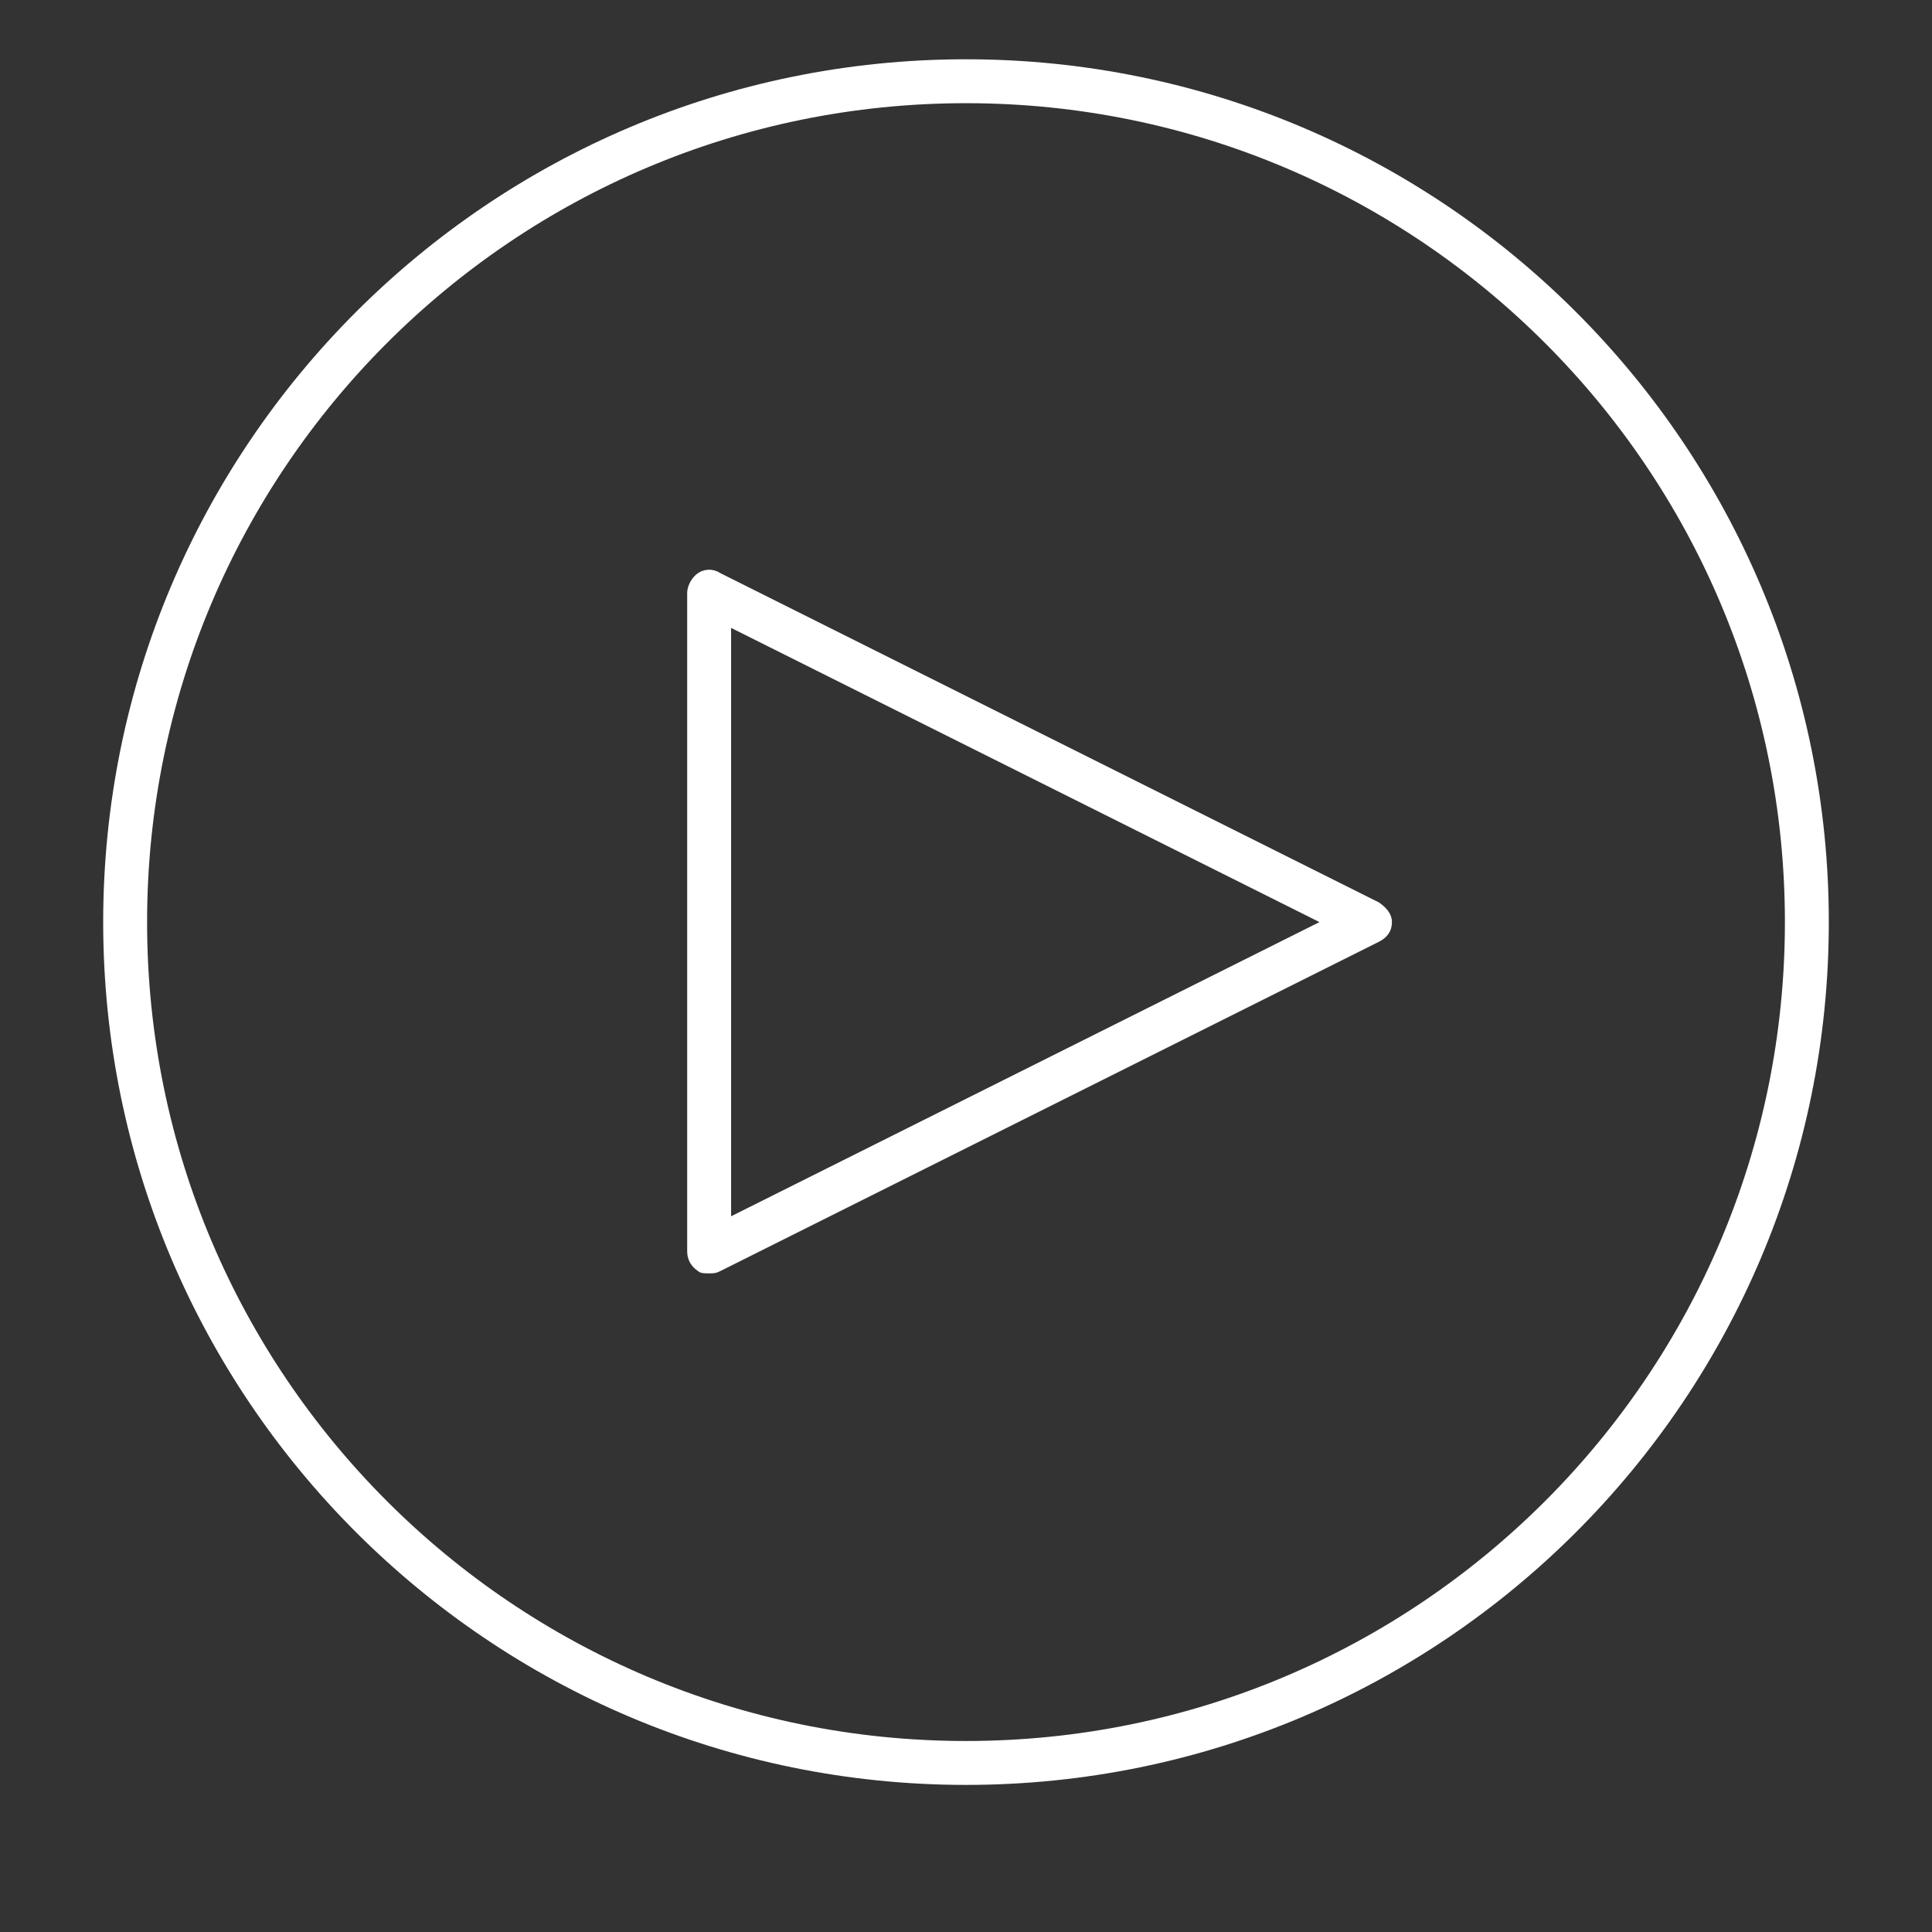
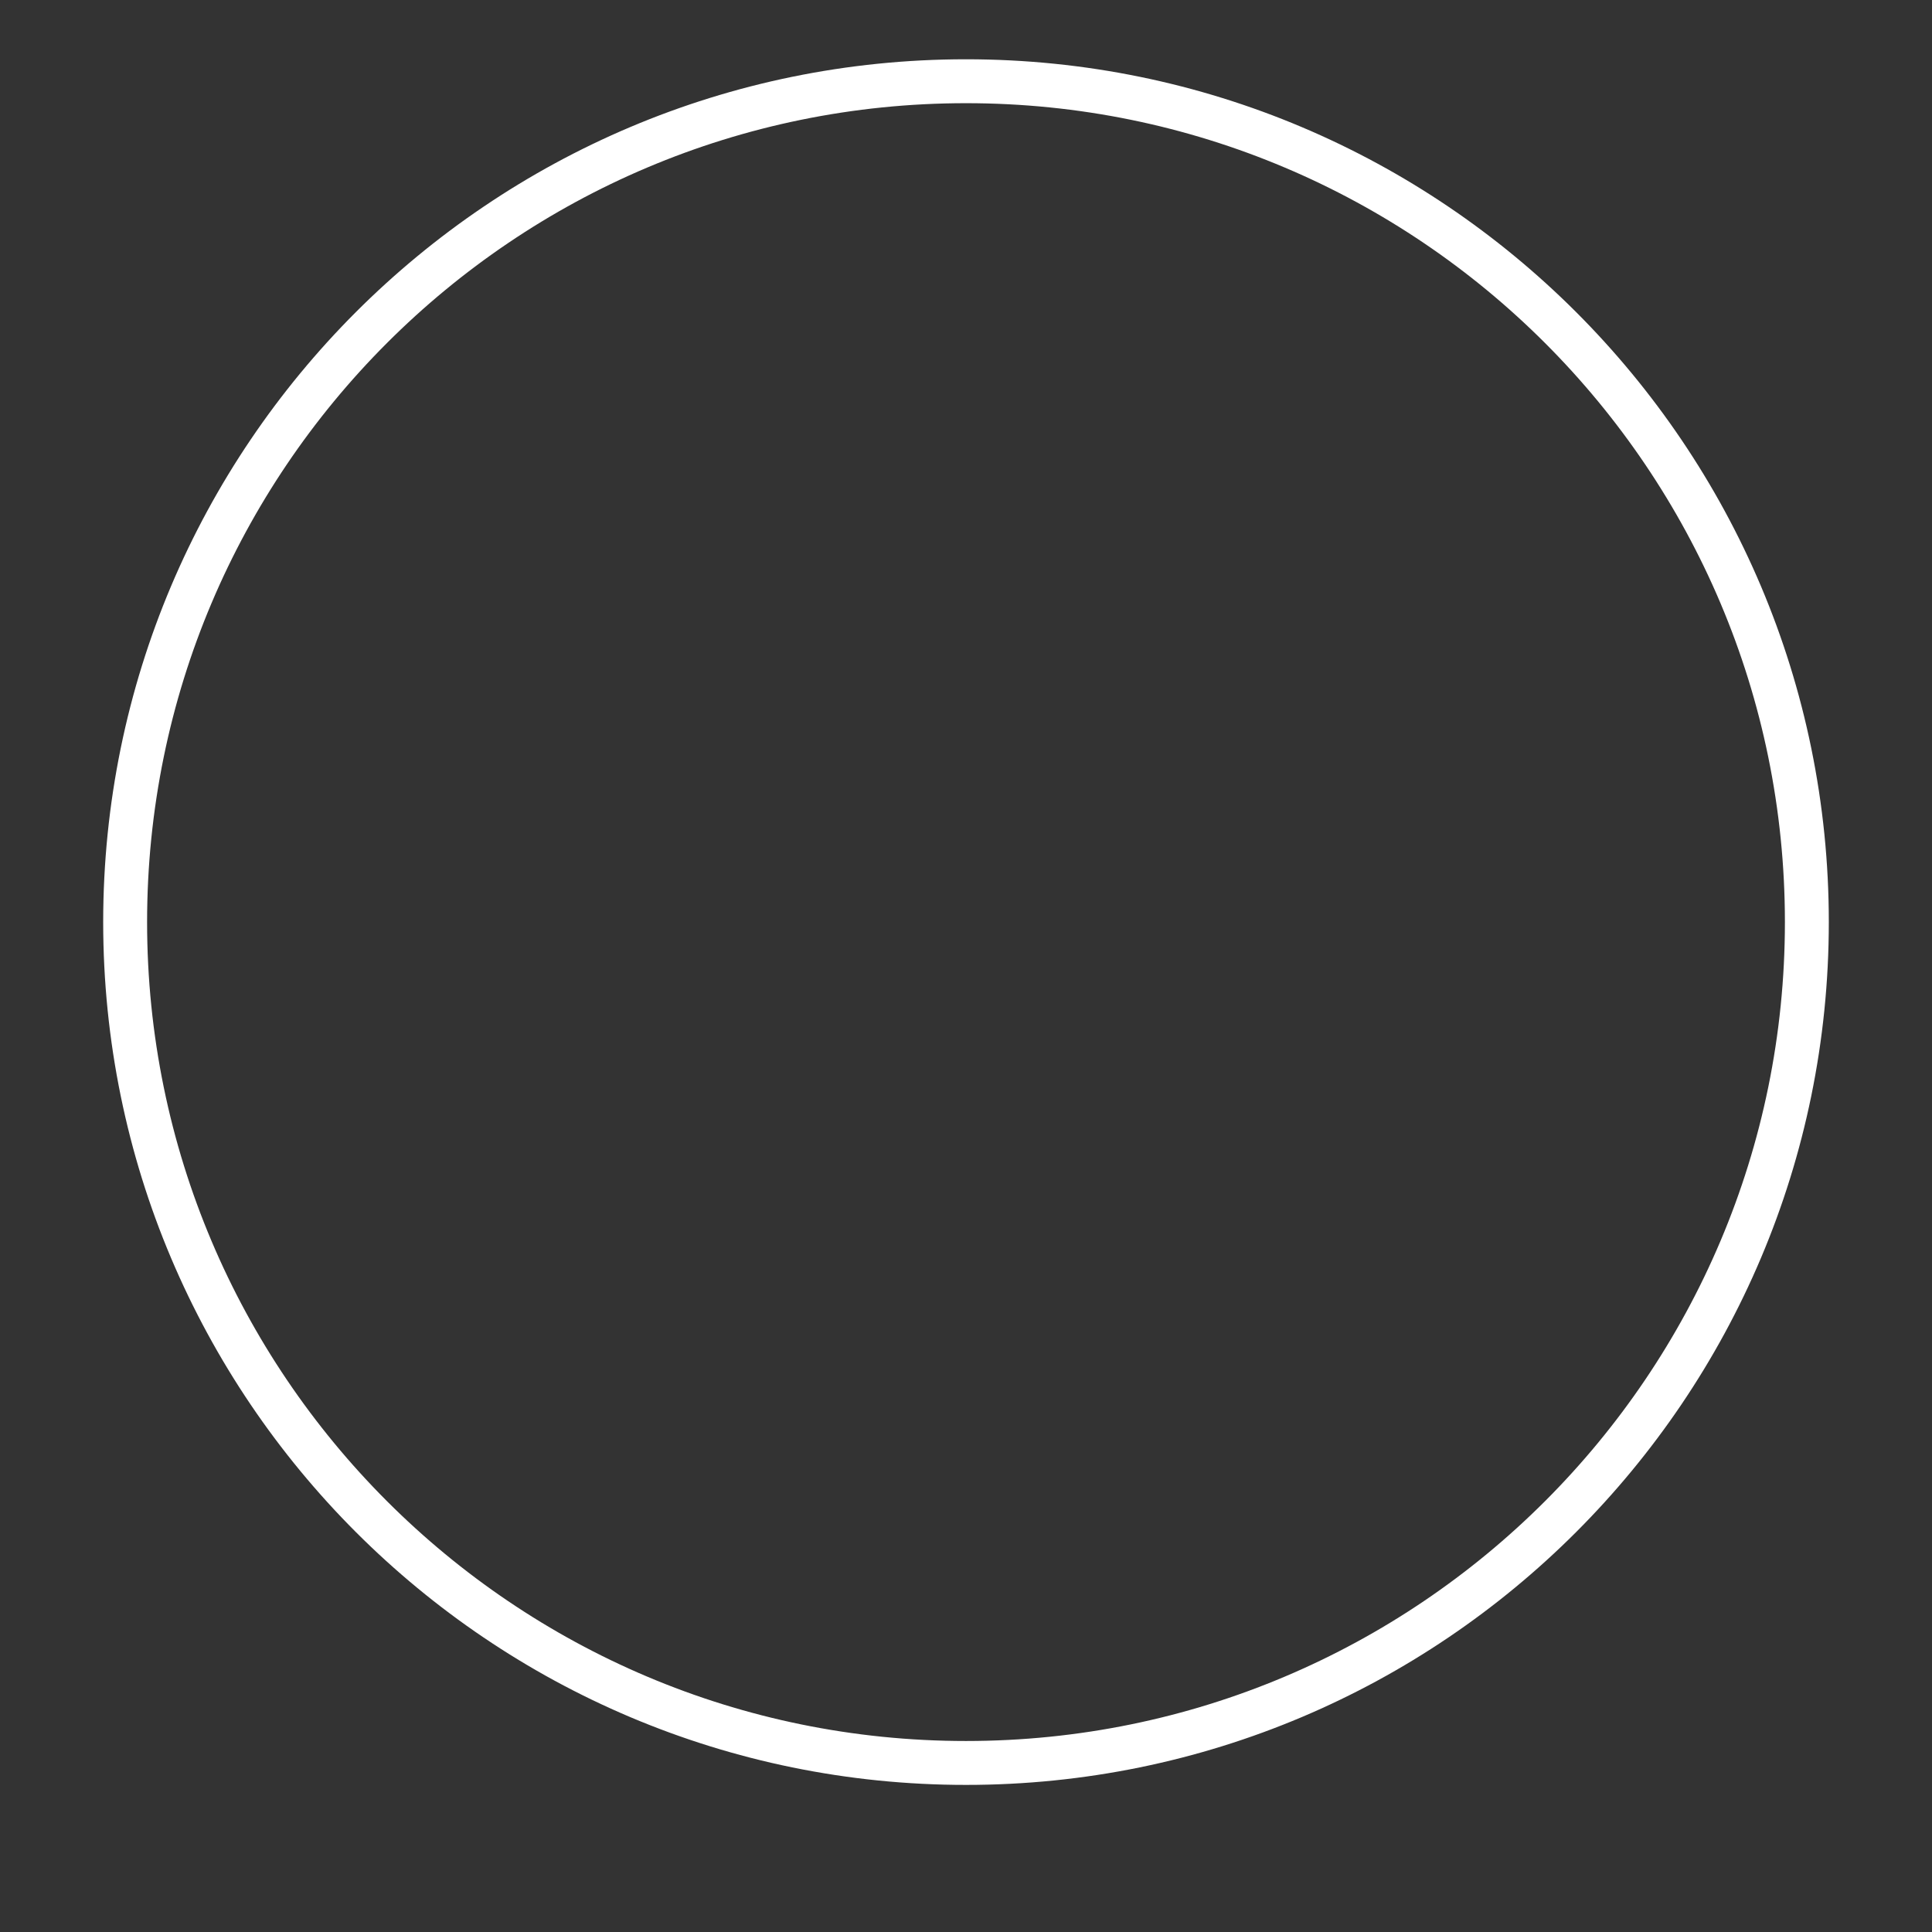
<svg xmlns="http://www.w3.org/2000/svg" version="1.1" id="Warstwa_1" x="0px" y="0px" viewBox="0 0 88 88" style="enable-background:new 0 0 88 88;" xml:space="preserve">
  <rect x="0" y="0" width="88" height="88" fill="#333333" stroke="none" />
  <style type="text/css">
	.st0{fill:#FFFFFF;}
</style>
  <g transform="translate(4 2)">
    <g transform="translate(1.6 1.6)">
      <g>
        <path class="st0" d="M38.4,77.7c-21.7,0-39.3-17.6-39.3-39.3S16.7-0.9,38.4-0.9s39.3,17.6,39.3,39.3S60.1,77.7,38.4,77.7z      M38.4,1.1C17.8,1.1,1.1,17.8,1.1,38.4c0,20.6,16.7,37.3,37.3,37.3C59,75.7,75.7,59,75.7,38.4C75.7,17.8,59,1.1,38.4,1.1z" />
      </g>
      <g>
-         <path class="st0" d="M26.7,54.4c-0.2,0-0.4,0-0.5-0.1c-0.3-0.2-0.5-0.5-0.5-0.9v-30c0-0.3,0.2-0.7,0.5-0.9c0.3-0.2,0.7-0.2,1,0     l30,15c0.3,0.2,0.6,0.5,0.6,0.9s-0.2,0.7-0.6,0.9l-30,15C27,54.4,26.9,54.4,26.7,54.4z M27.7,25v26.8l26.8-13.4L27.7,25z" />
-       </g>
+         </g>
    </g>
  </g>
</svg>